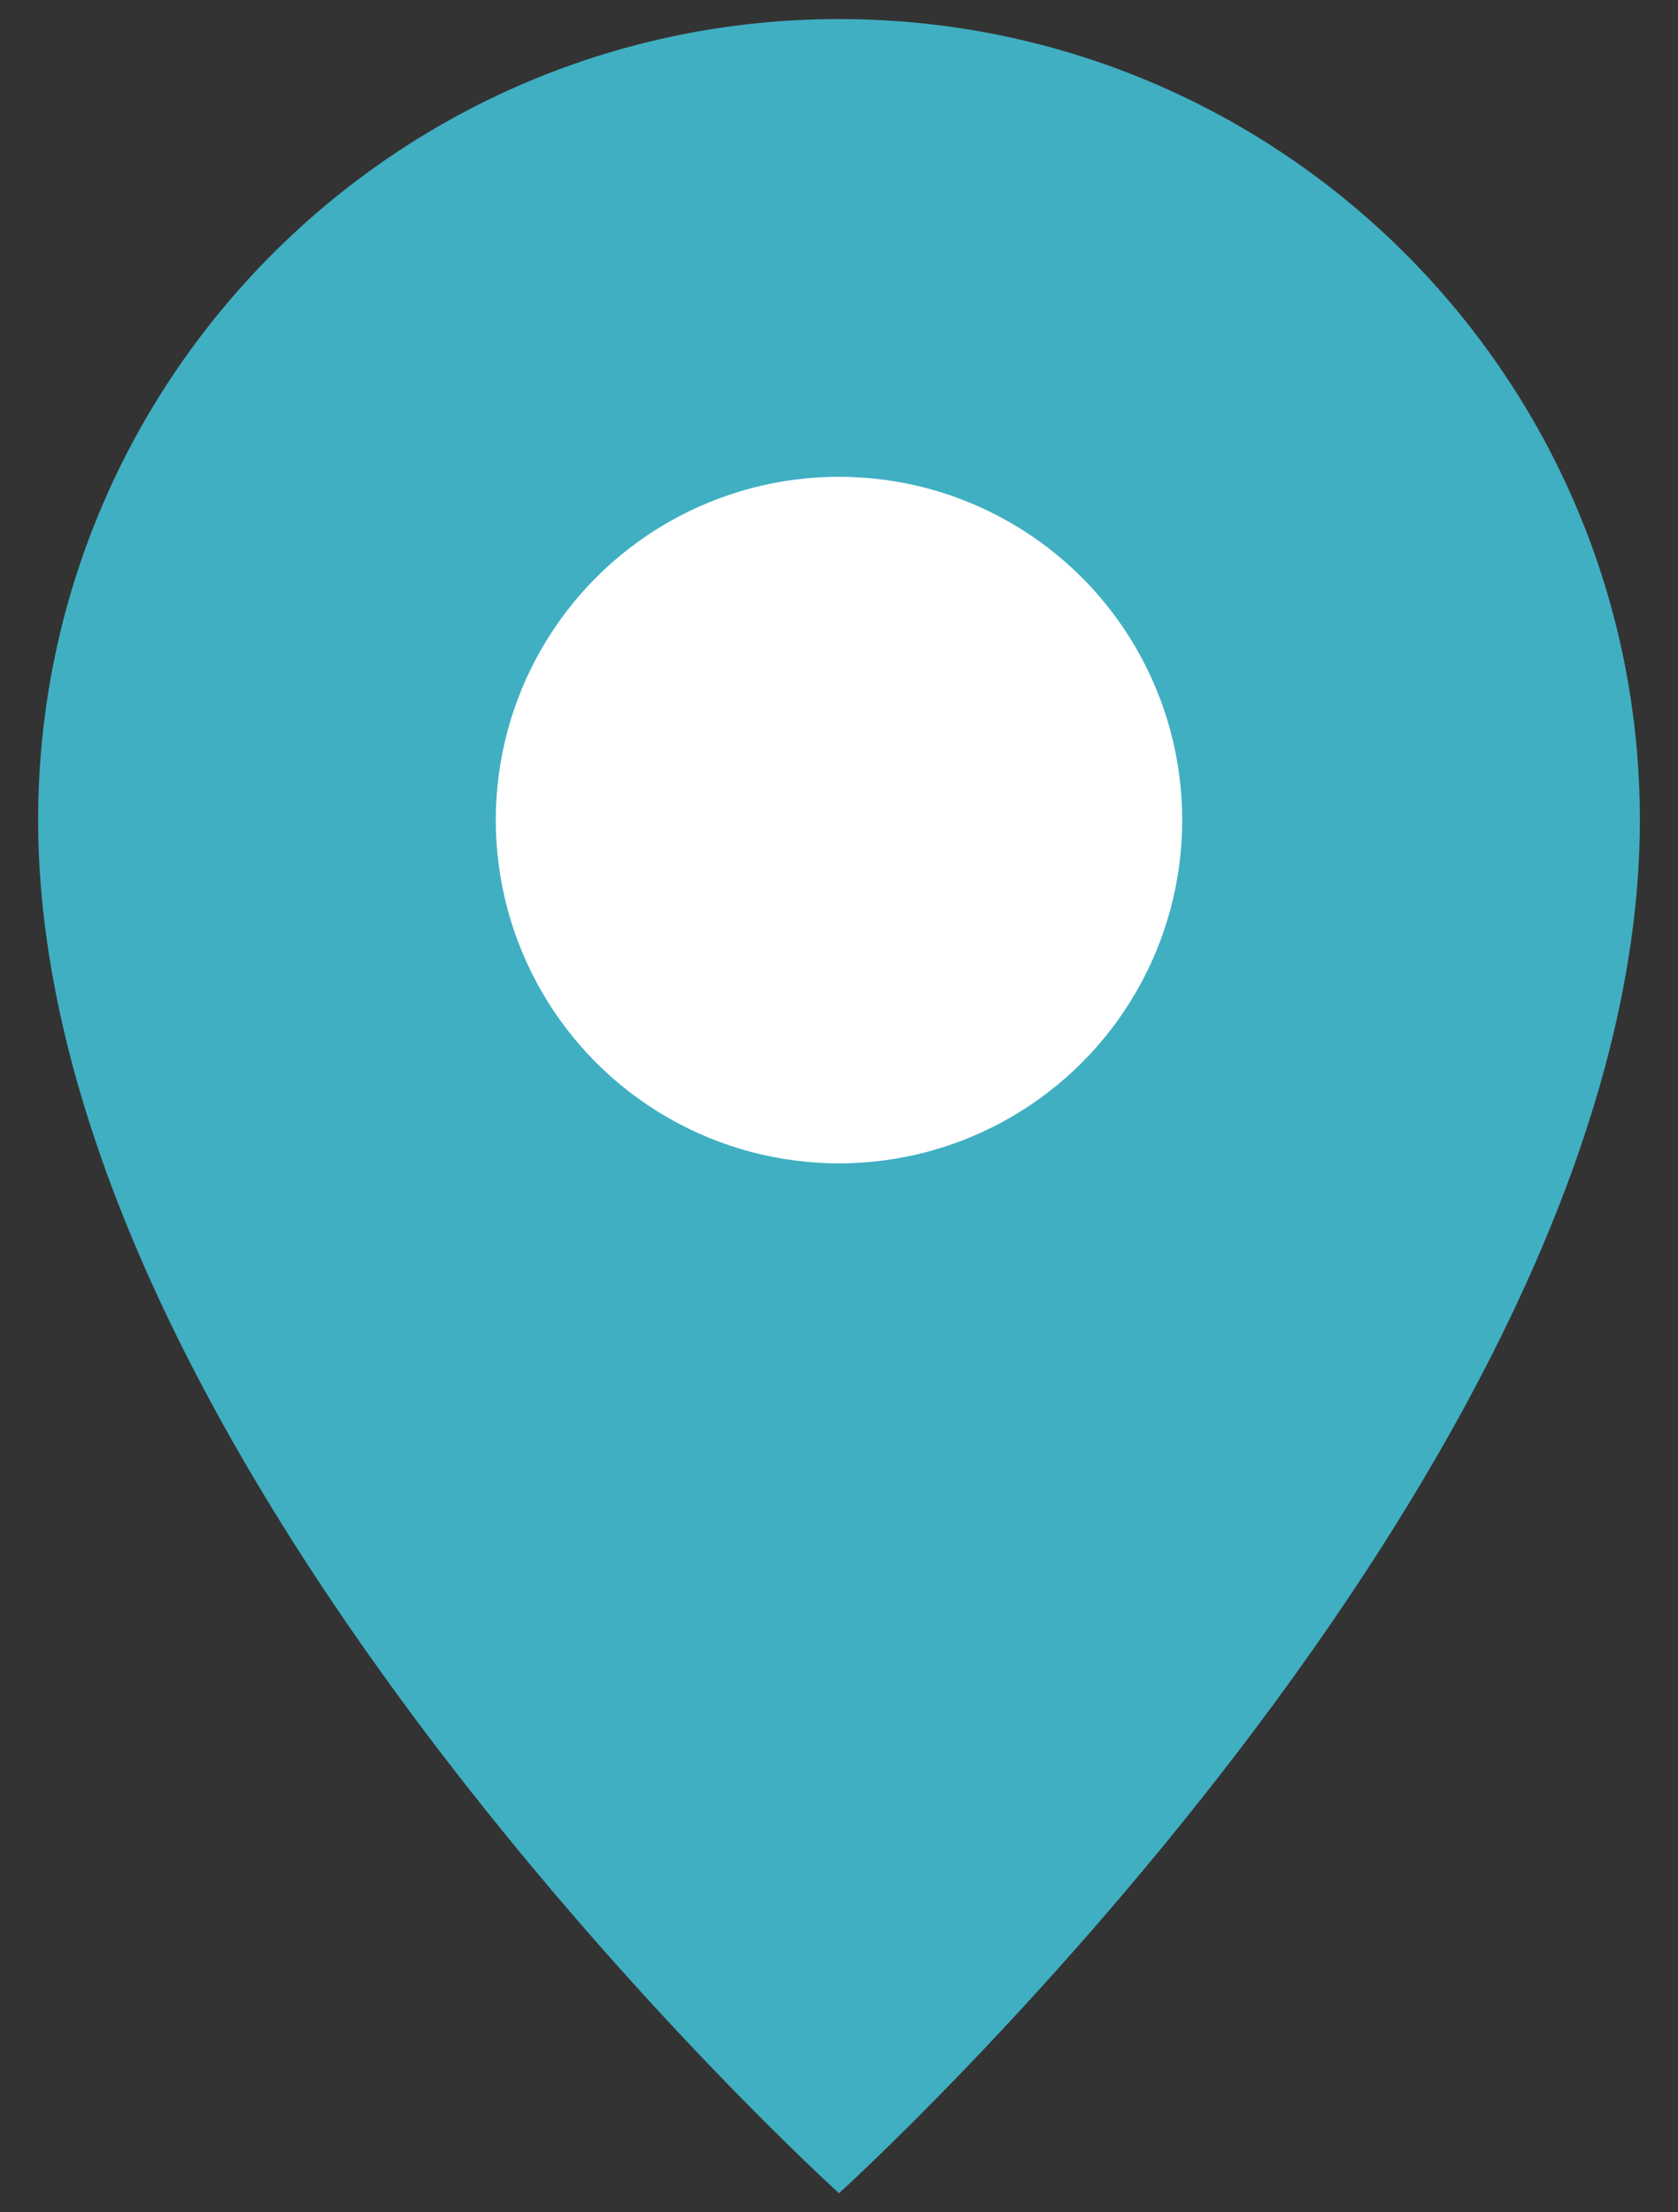
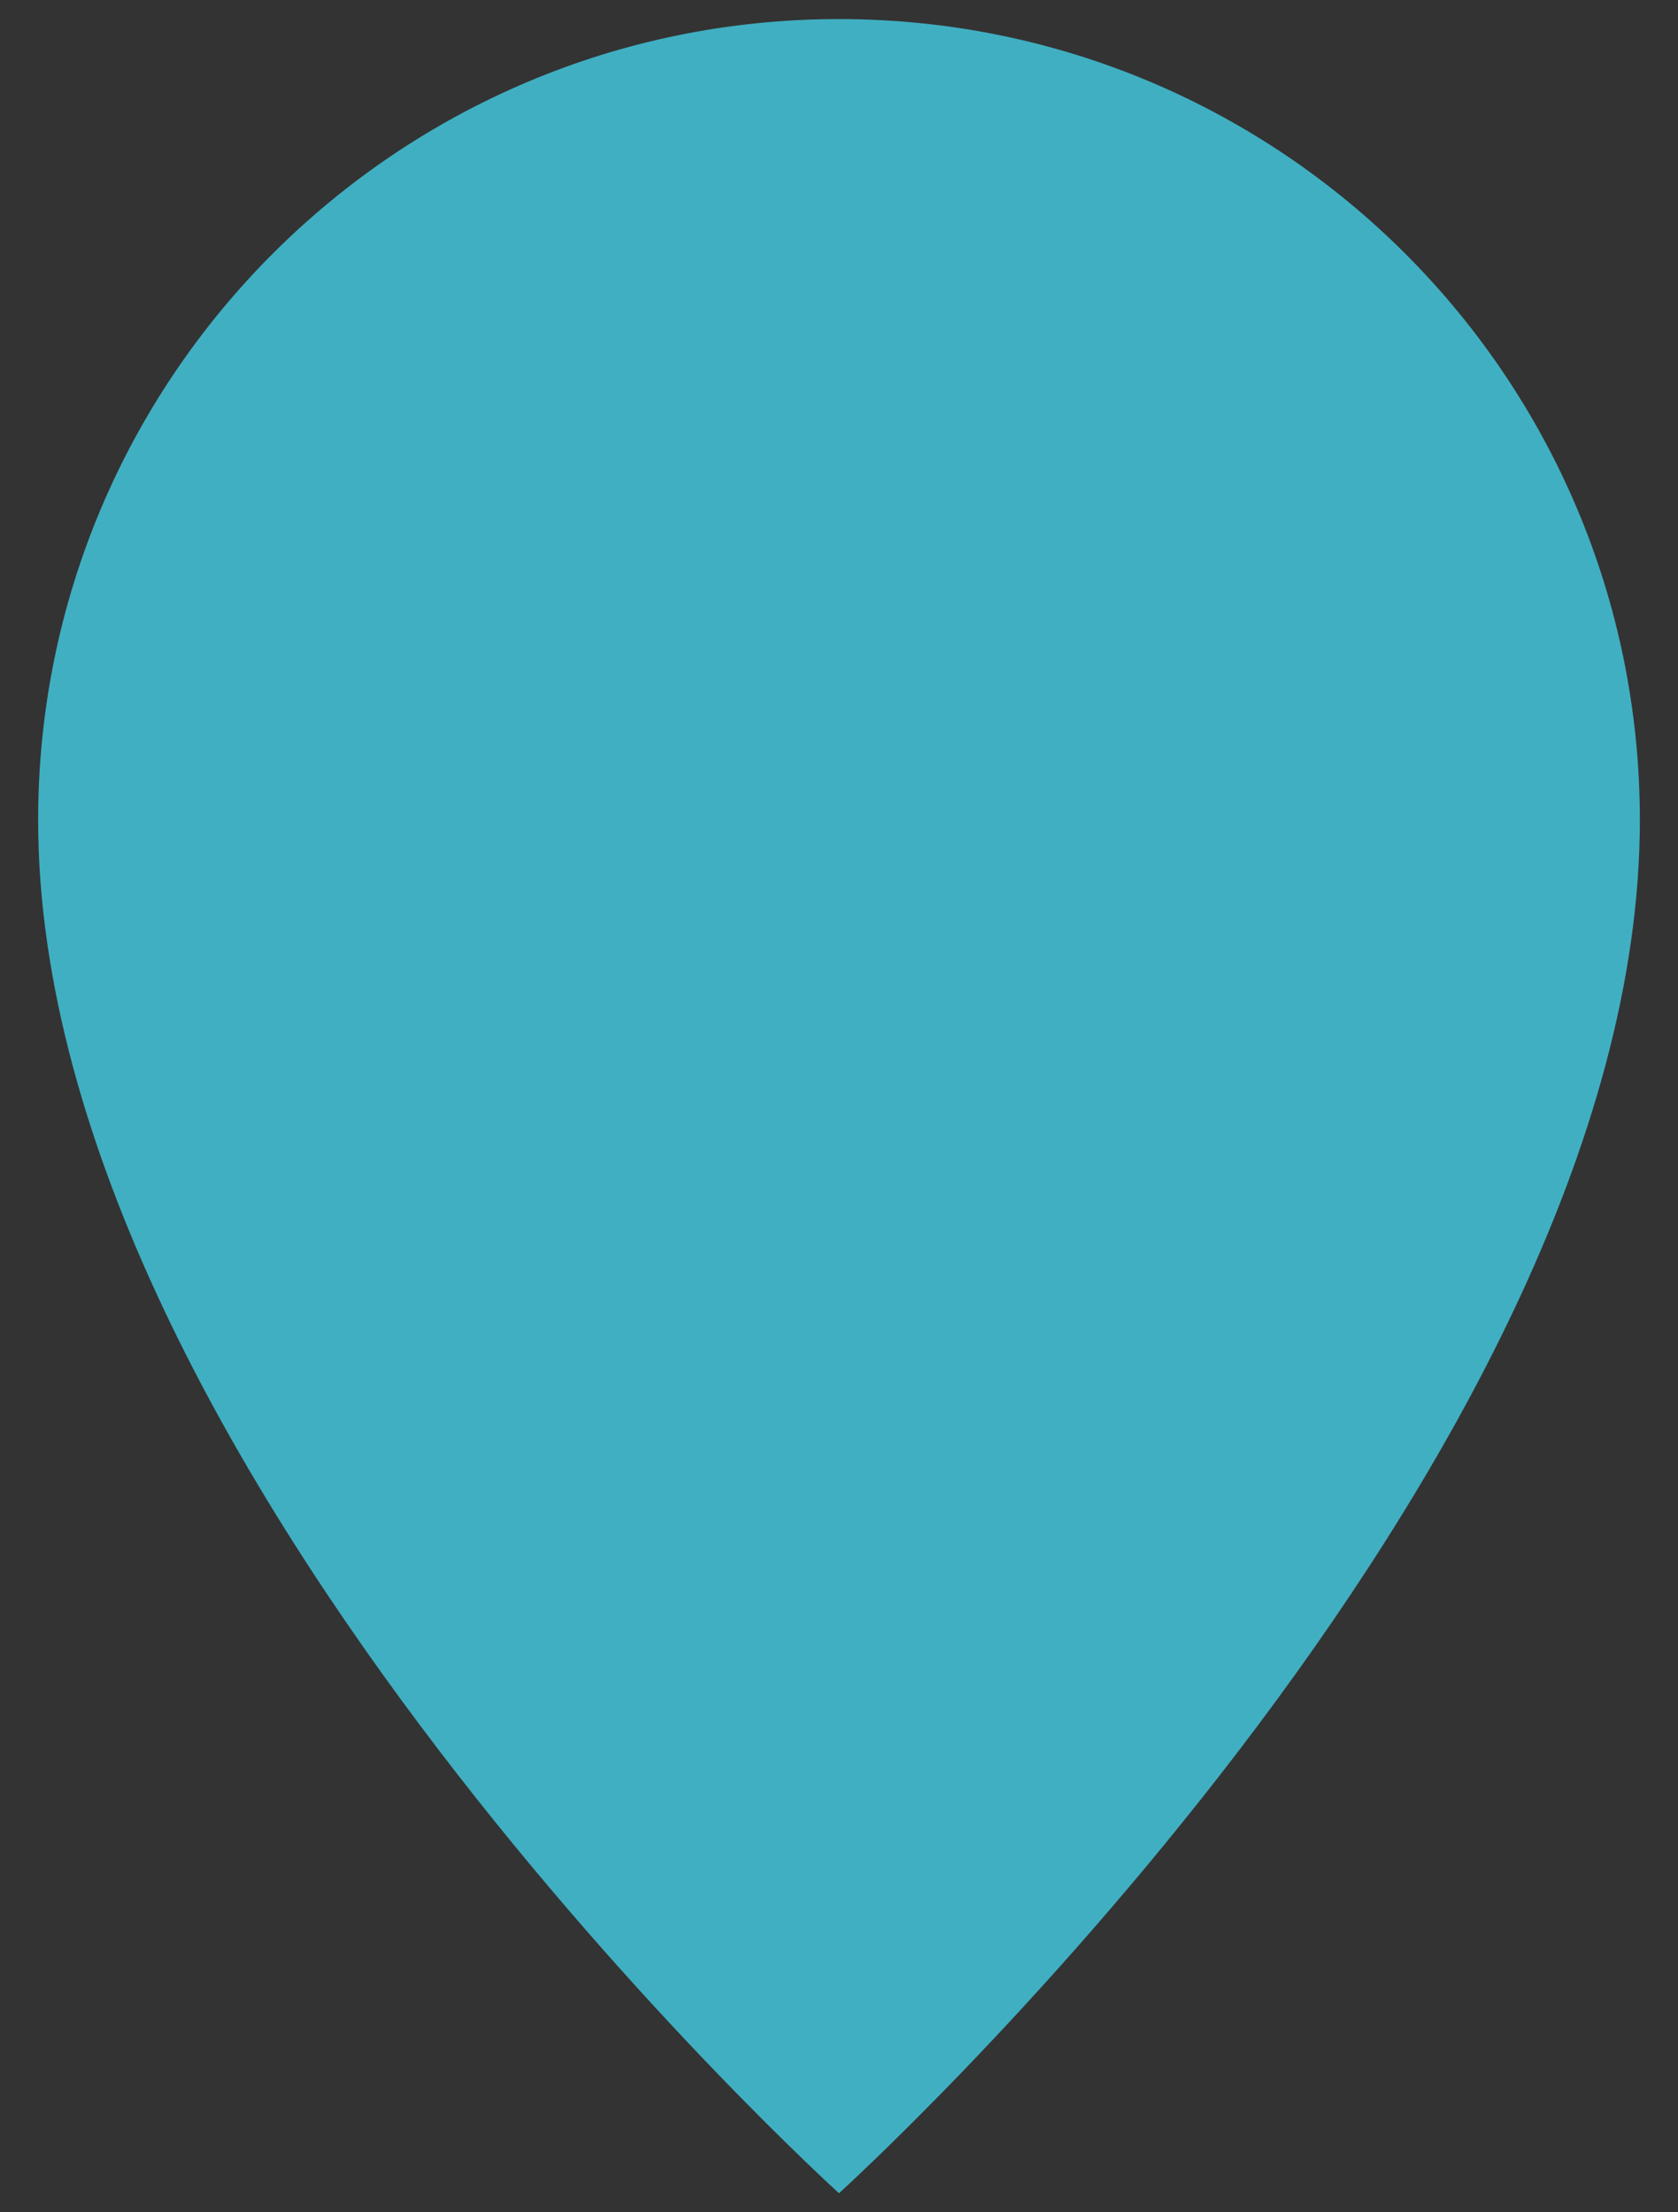
<svg xmlns="http://www.w3.org/2000/svg" width="22" height="29" viewBox="0 0 22 29" fill="none">
  <rect x="0" y="0" width="22" height="29" fill="#333333" stroke="none" />
  <path d="M21.5 10.75C21.5 19.25 11 28.75 11 28.75C11 28.75 0.5 19.25 0.5 10.75C0.5 4.951 5.201 0.25 11 0.25C16.799 0.25 21.5 4.951 21.5 10.75Z" fill="#40AFC2" />
-   <circle cx="11" cy="10.75" r="4.5" fill="white" />
</svg>